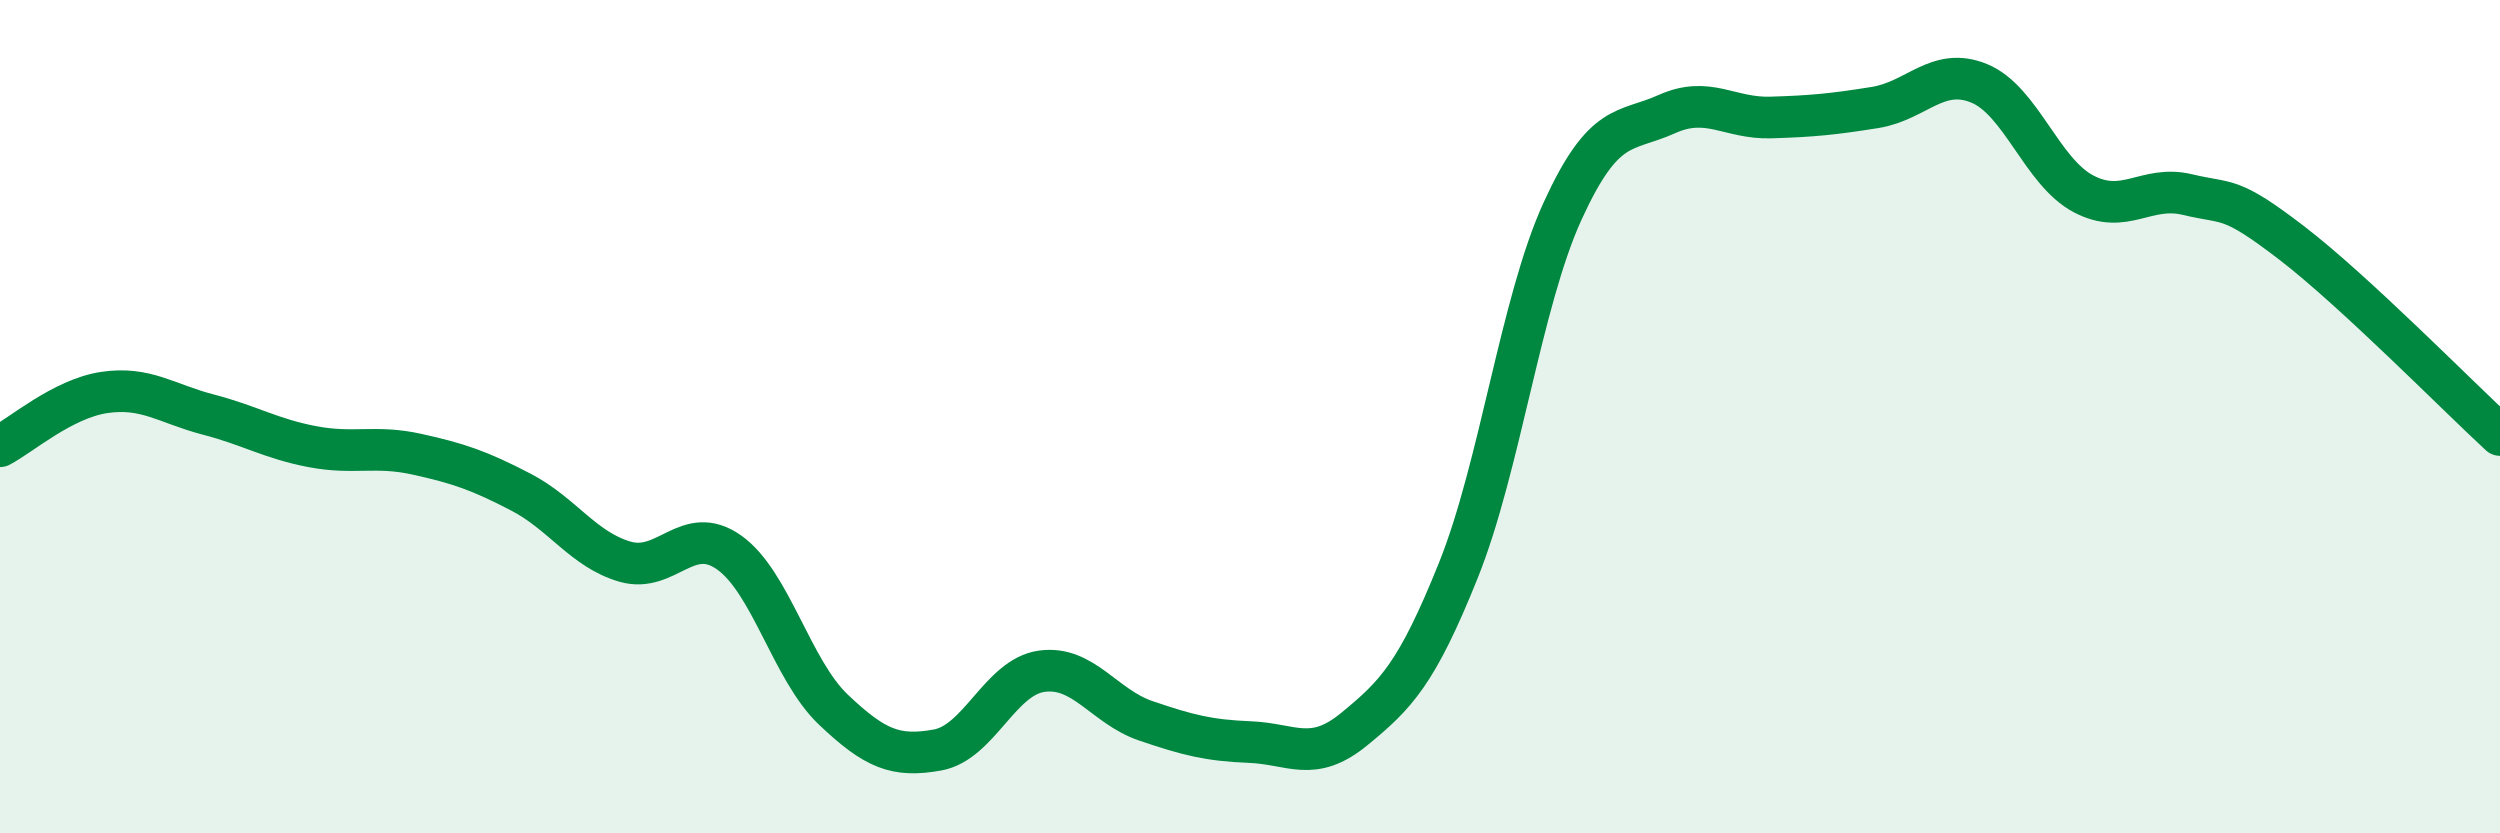
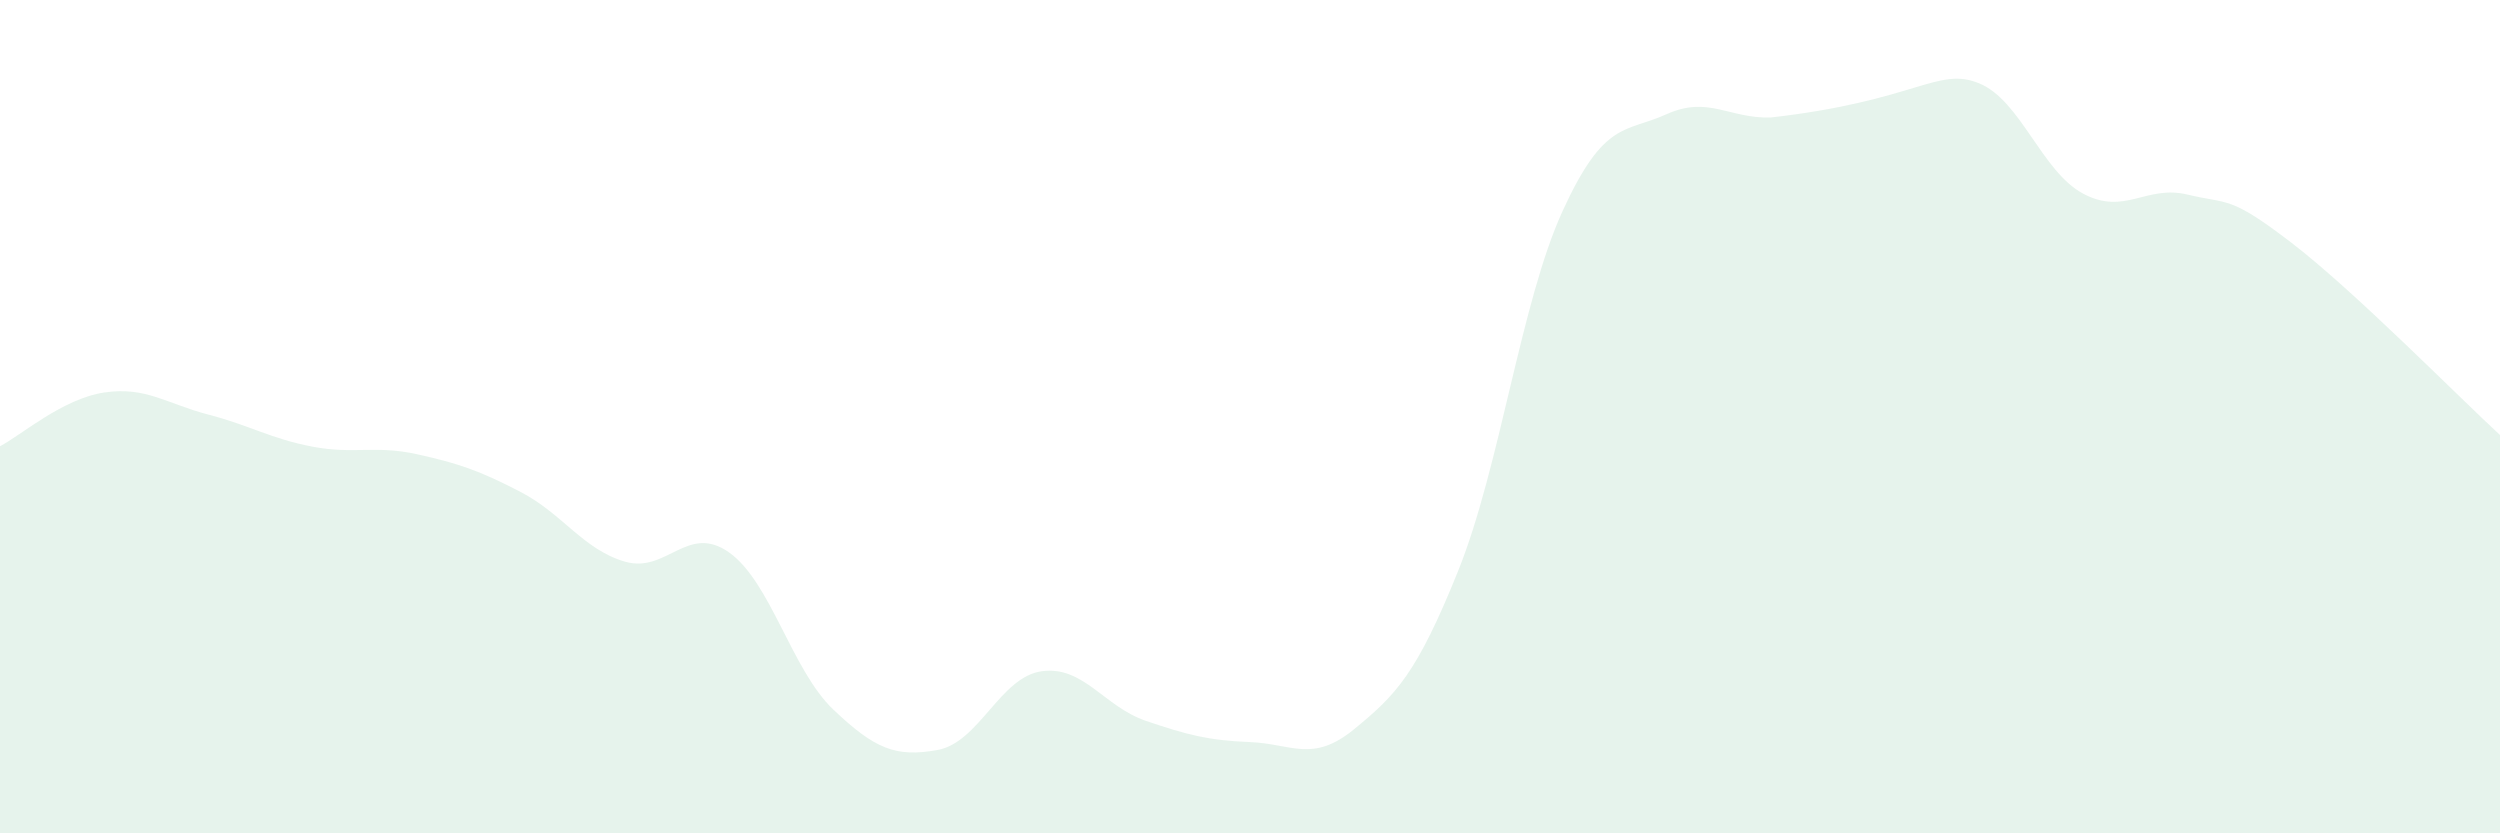
<svg xmlns="http://www.w3.org/2000/svg" width="60" height="20" viewBox="0 0 60 20">
-   <path d="M 0,10.71 C 0.5,10.45 1.5,9.57 2.5,9.42 C 3.5,9.27 4,9.69 5,9.95 C 6,10.21 6.5,10.53 7.5,10.72 C 8.5,10.91 9,10.68 10,10.9 C 11,11.12 11.5,11.29 12.5,11.81 C 13.5,12.33 14,13.19 15,13.48 C 16,13.77 16.5,12.55 17.5,13.26 C 18.5,13.97 19,16.08 20,17.03 C 21,17.98 21.5,18.18 22.5,18 C 23.5,17.82 24,16.25 25,16.11 C 26,15.97 26.5,16.96 27.5,17.3 C 28.5,17.64 29,17.77 30,17.81 C 31,17.85 31.5,18.32 32.5,17.5 C 33.5,16.68 34,16.18 35,13.69 C 36,11.2 36.5,7.26 37.5,5.07 C 38.5,2.88 39,3.19 40,2.74 C 41,2.29 41.5,2.85 42.5,2.82 C 43.5,2.79 44,2.74 45,2.58 C 46,2.42 46.5,1.59 47.5,2 C 48.5,2.41 49,4.12 50,4.65 C 51,5.18 51.5,4.43 52.5,4.67 C 53.5,4.91 53.5,4.68 55,5.83 C 56.5,6.98 59,9.52 60,10.44L60 20L0 20Z" fill="#008740" opacity="0.1" stroke-linecap="round" stroke-linejoin="round" />
-   <path d="M 0,10.71 C 0.5,10.45 1.5,9.57 2.5,9.42 C 3.5,9.27 4,9.69 5,9.95 C 6,10.21 6.5,10.53 7.5,10.72 C 8.5,10.91 9,10.68 10,10.9 C 11,11.12 11.5,11.29 12.5,11.81 C 13.5,12.33 14,13.19 15,13.48 C 16,13.77 16.5,12.55 17.5,13.26 C 18.5,13.97 19,16.08 20,17.03 C 21,17.98 21.5,18.18 22.5,18 C 23.5,17.82 24,16.25 25,16.11 C 26,15.97 26.5,16.96 27.5,17.3 C 28.5,17.64 29,17.77 30,17.81 C 31,17.85 31.5,18.32 32.5,17.5 C 33.5,16.68 34,16.18 35,13.69 C 36,11.2 36.5,7.26 37.5,5.07 C 38.5,2.88 39,3.19 40,2.74 C 41,2.29 41.5,2.85 42.5,2.82 C 43.5,2.79 44,2.74 45,2.58 C 46,2.42 46.5,1.59 47.5,2 C 48.5,2.41 49,4.12 50,4.65 C 51,5.18 51.5,4.43 52.5,4.67 C 53.5,4.91 53.5,4.68 55,5.83 C 56.5,6.98 59,9.52 60,10.44" stroke="#008740" stroke-width="1" fill="none" stroke-linecap="round" stroke-linejoin="round" />
+   <path d="M 0,10.71 C 0.5,10.45 1.5,9.57 2.5,9.42 C 3.5,9.27 4,9.69 5,9.95 C 6,10.21 6.5,10.53 7.5,10.72 C 8.5,10.91 9,10.68 10,10.9 C 11,11.12 11.5,11.29 12.5,11.81 C 13.5,12.33 14,13.19 15,13.48 C 16,13.77 16.5,12.55 17.5,13.26 C 18.5,13.97 19,16.08 20,17.03 C 21,17.98 21.5,18.18 22.5,18 C 23.5,17.82 24,16.25 25,16.11 C 26,15.97 26.5,16.96 27.5,17.3 C 28.5,17.64 29,17.77 30,17.81 C 31,17.85 31.5,18.32 32.5,17.5 C 33.5,16.68 34,16.18 35,13.69 C 36,11.2 36.5,7.26 37.5,5.07 C 38.5,2.88 39,3.19 40,2.74 C 41,2.29 41.5,2.85 42.5,2.82 C 46,2.42 46.5,1.59 47.5,2 C 48.5,2.41 49,4.12 50,4.65 C 51,5.18 51.5,4.43 52.5,4.67 C 53.5,4.91 53.5,4.68 55,5.83 C 56.5,6.98 59,9.52 60,10.44L60 20L0 20Z" fill="#008740" opacity="0.1" stroke-linecap="round" stroke-linejoin="round" />
</svg>